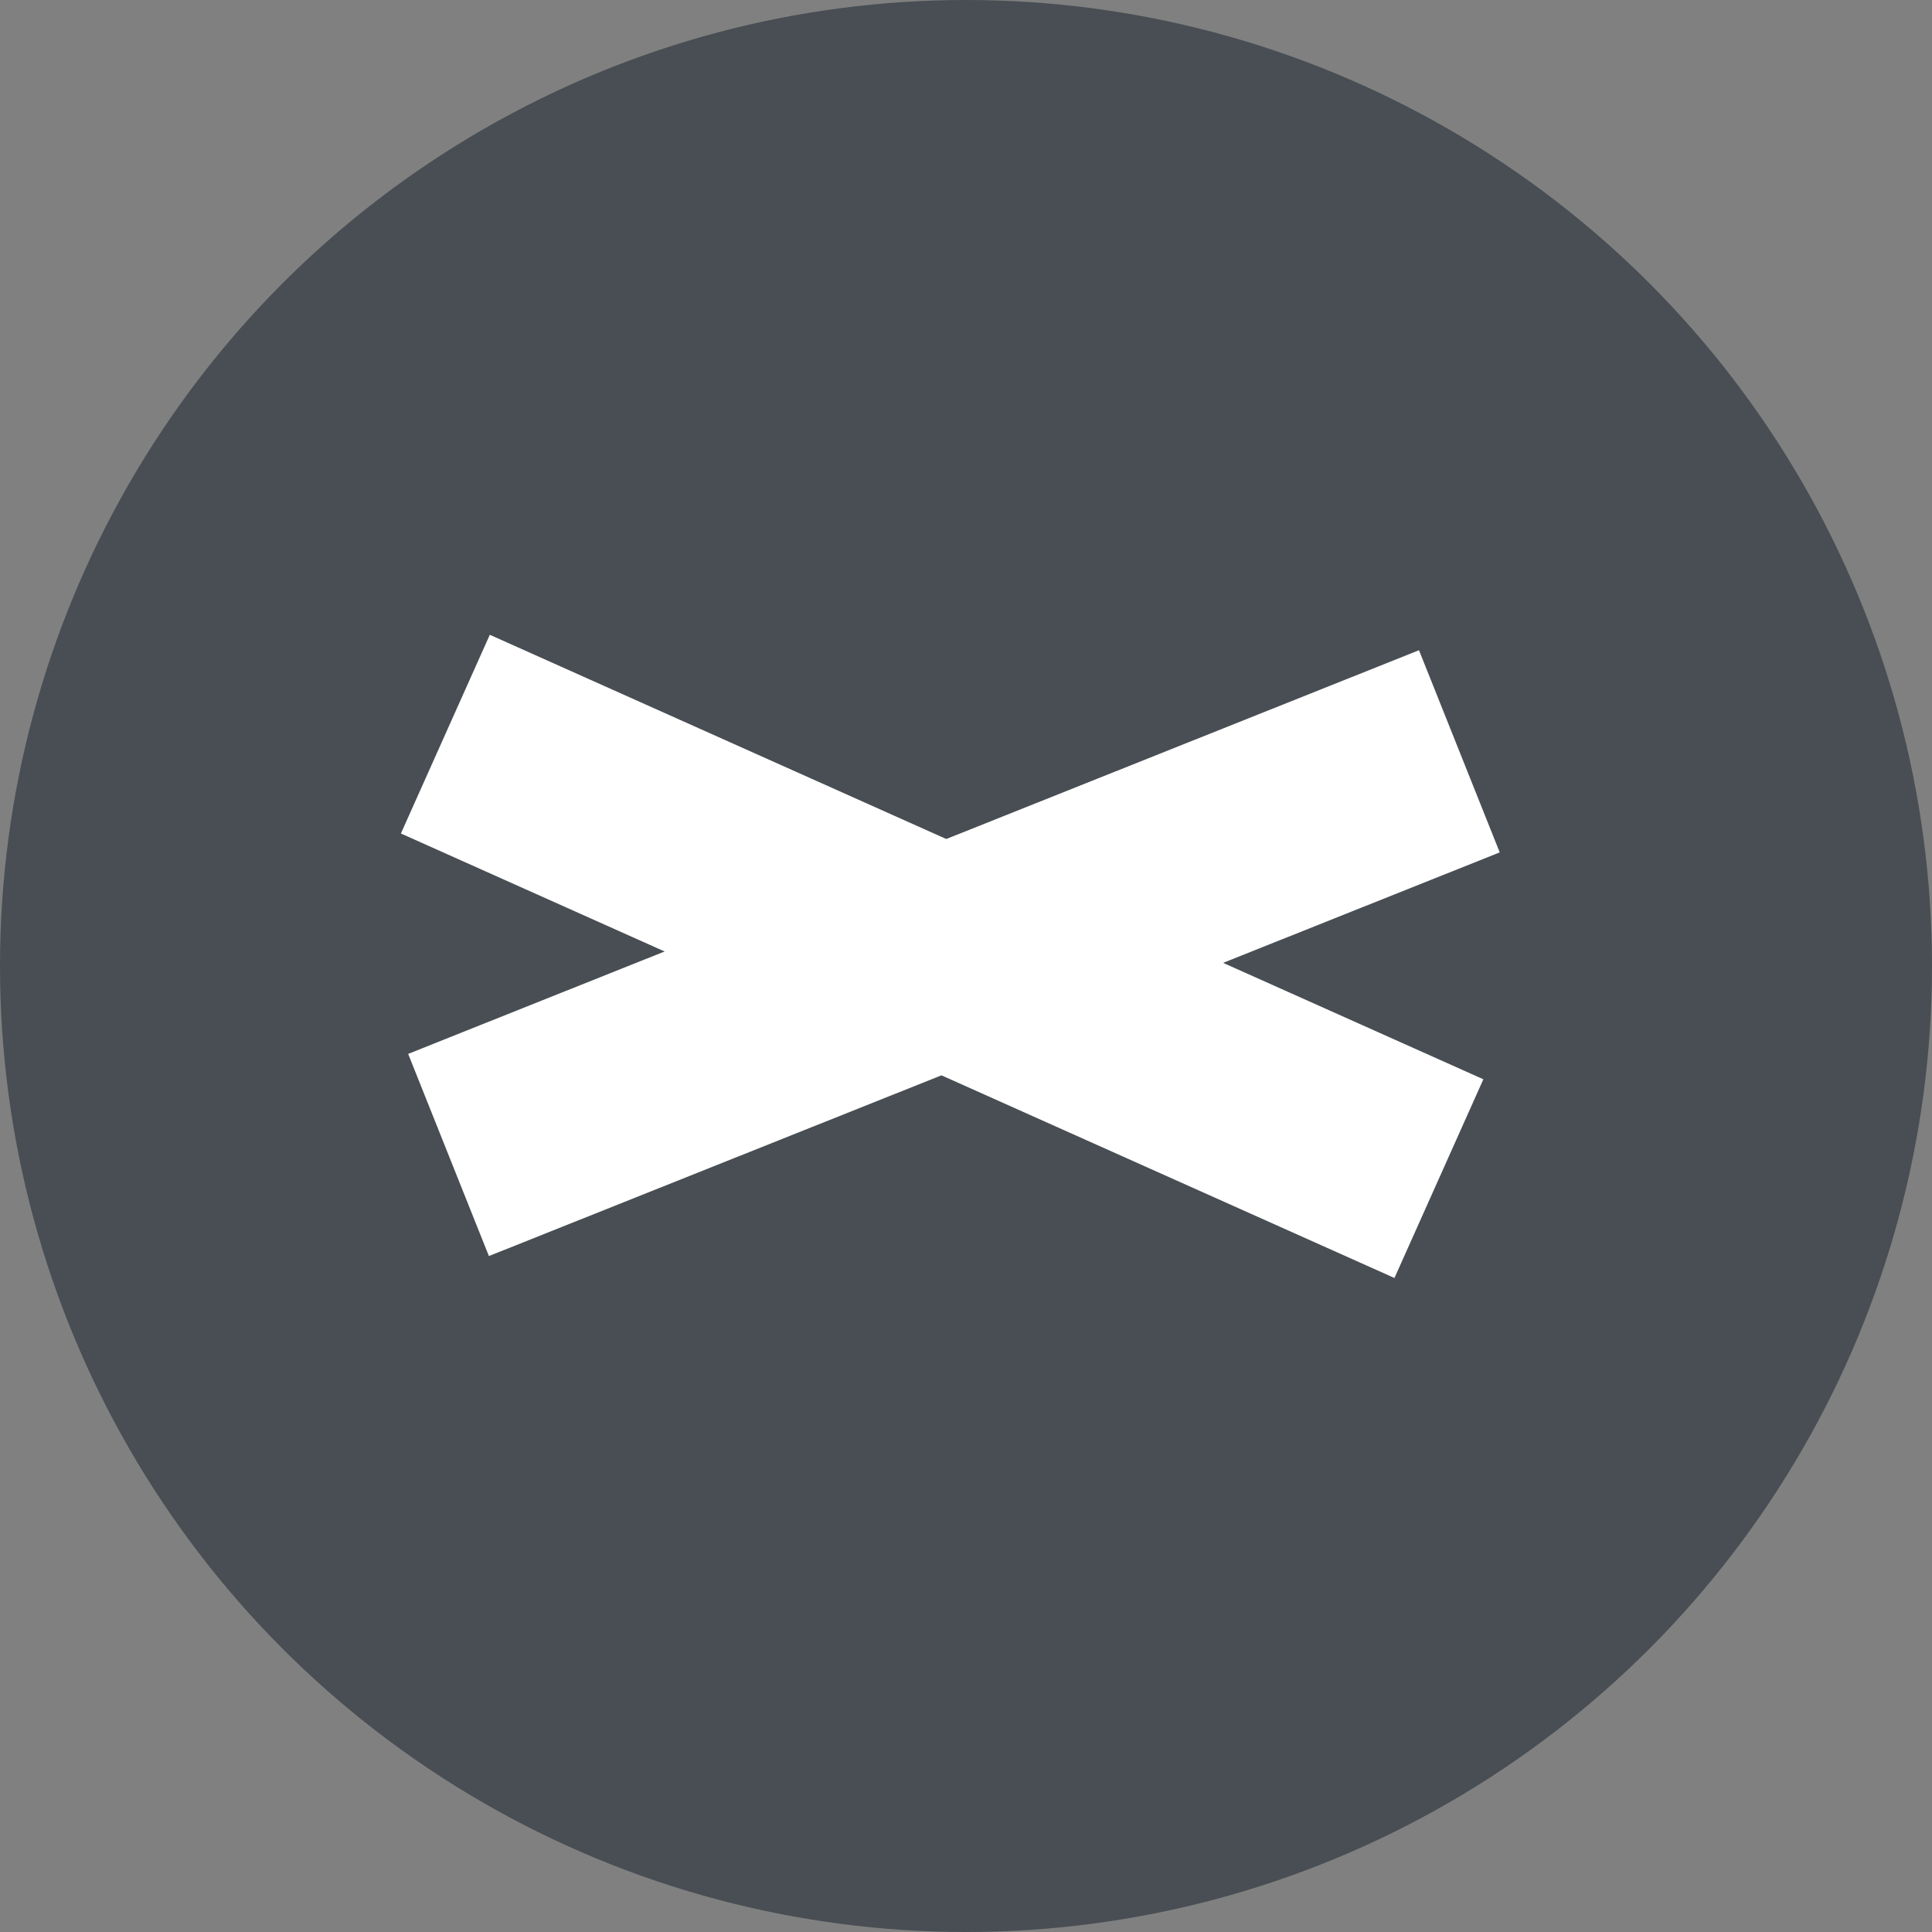
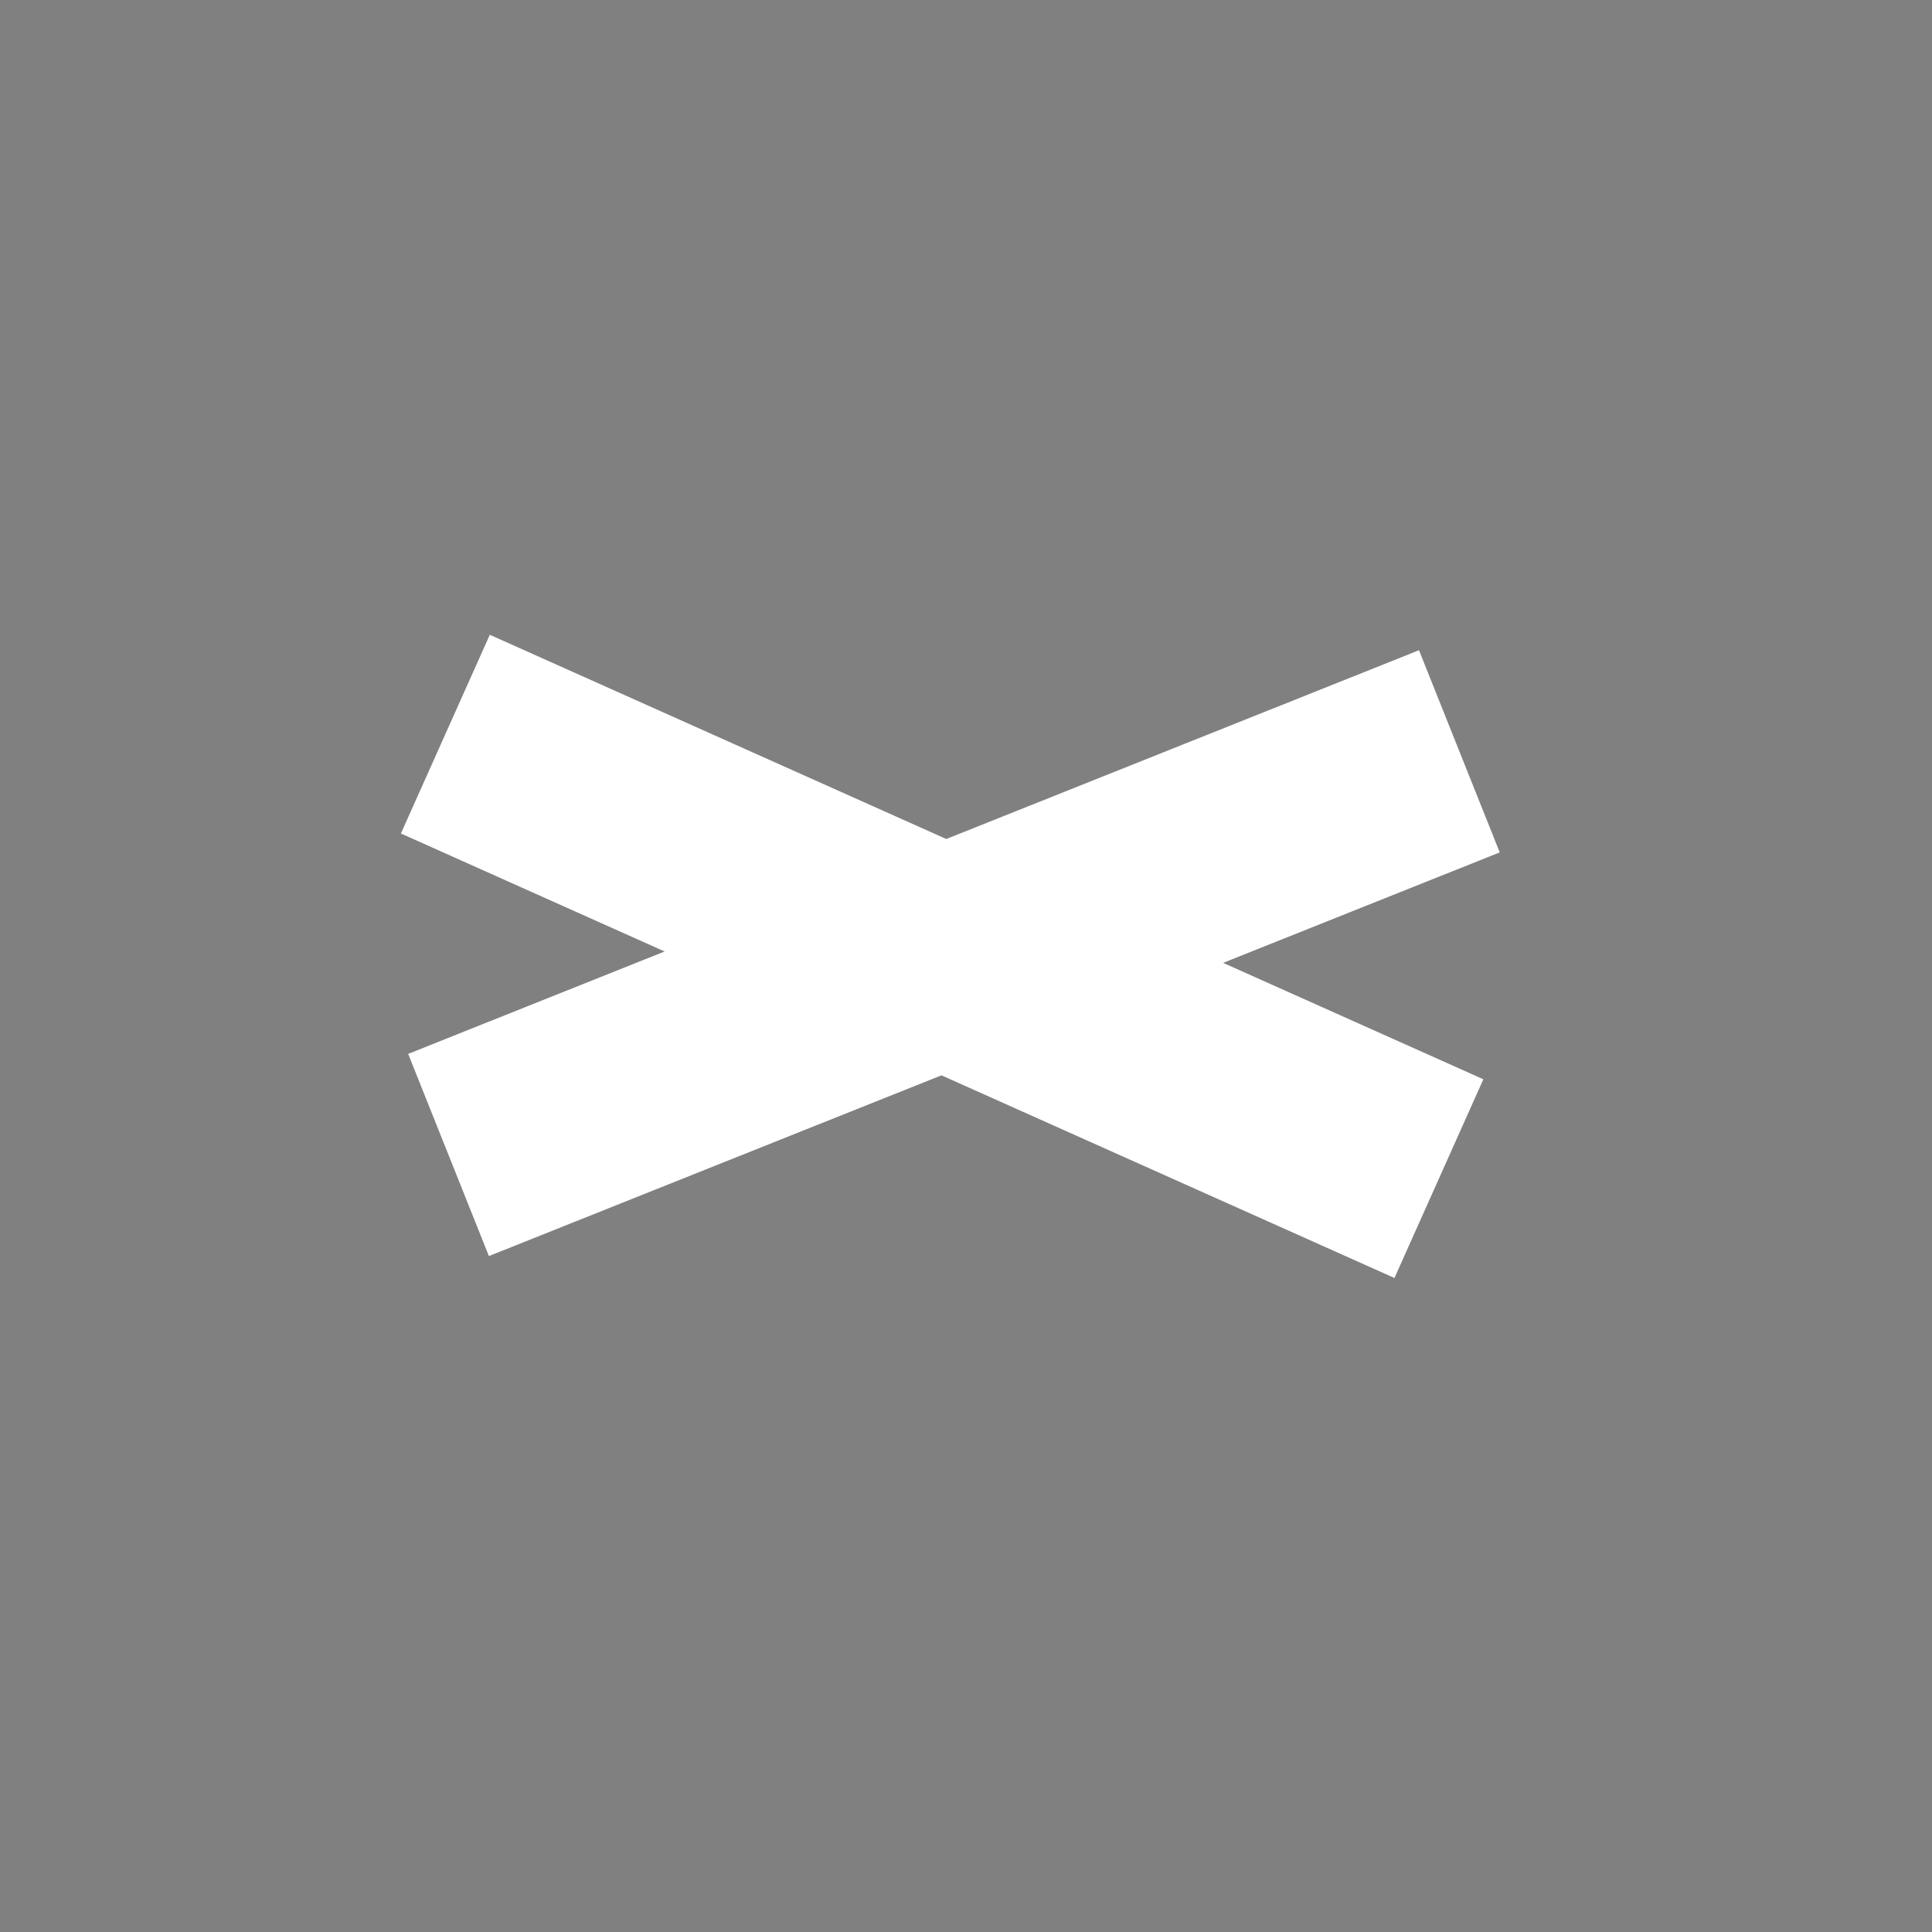
<svg xmlns="http://www.w3.org/2000/svg" width="71" height="71" viewBox="0 0 71 71" fill="none">
  <rect x="0" y="0" width="71" height="71" fill="#808080" stroke="none" />
-   <circle cx="35.5" cy="35.5" r="35.5" fill="#484E53" />
  <rect x="18" y="23.328" width="40" height="8" transform="rotate(24.103 18 23.328)" fill="white" />
  <rect x="15" y="38.73" width="40" height="8" transform="rotate(-21.769 15 38.73)" fill="white" />
</svg>